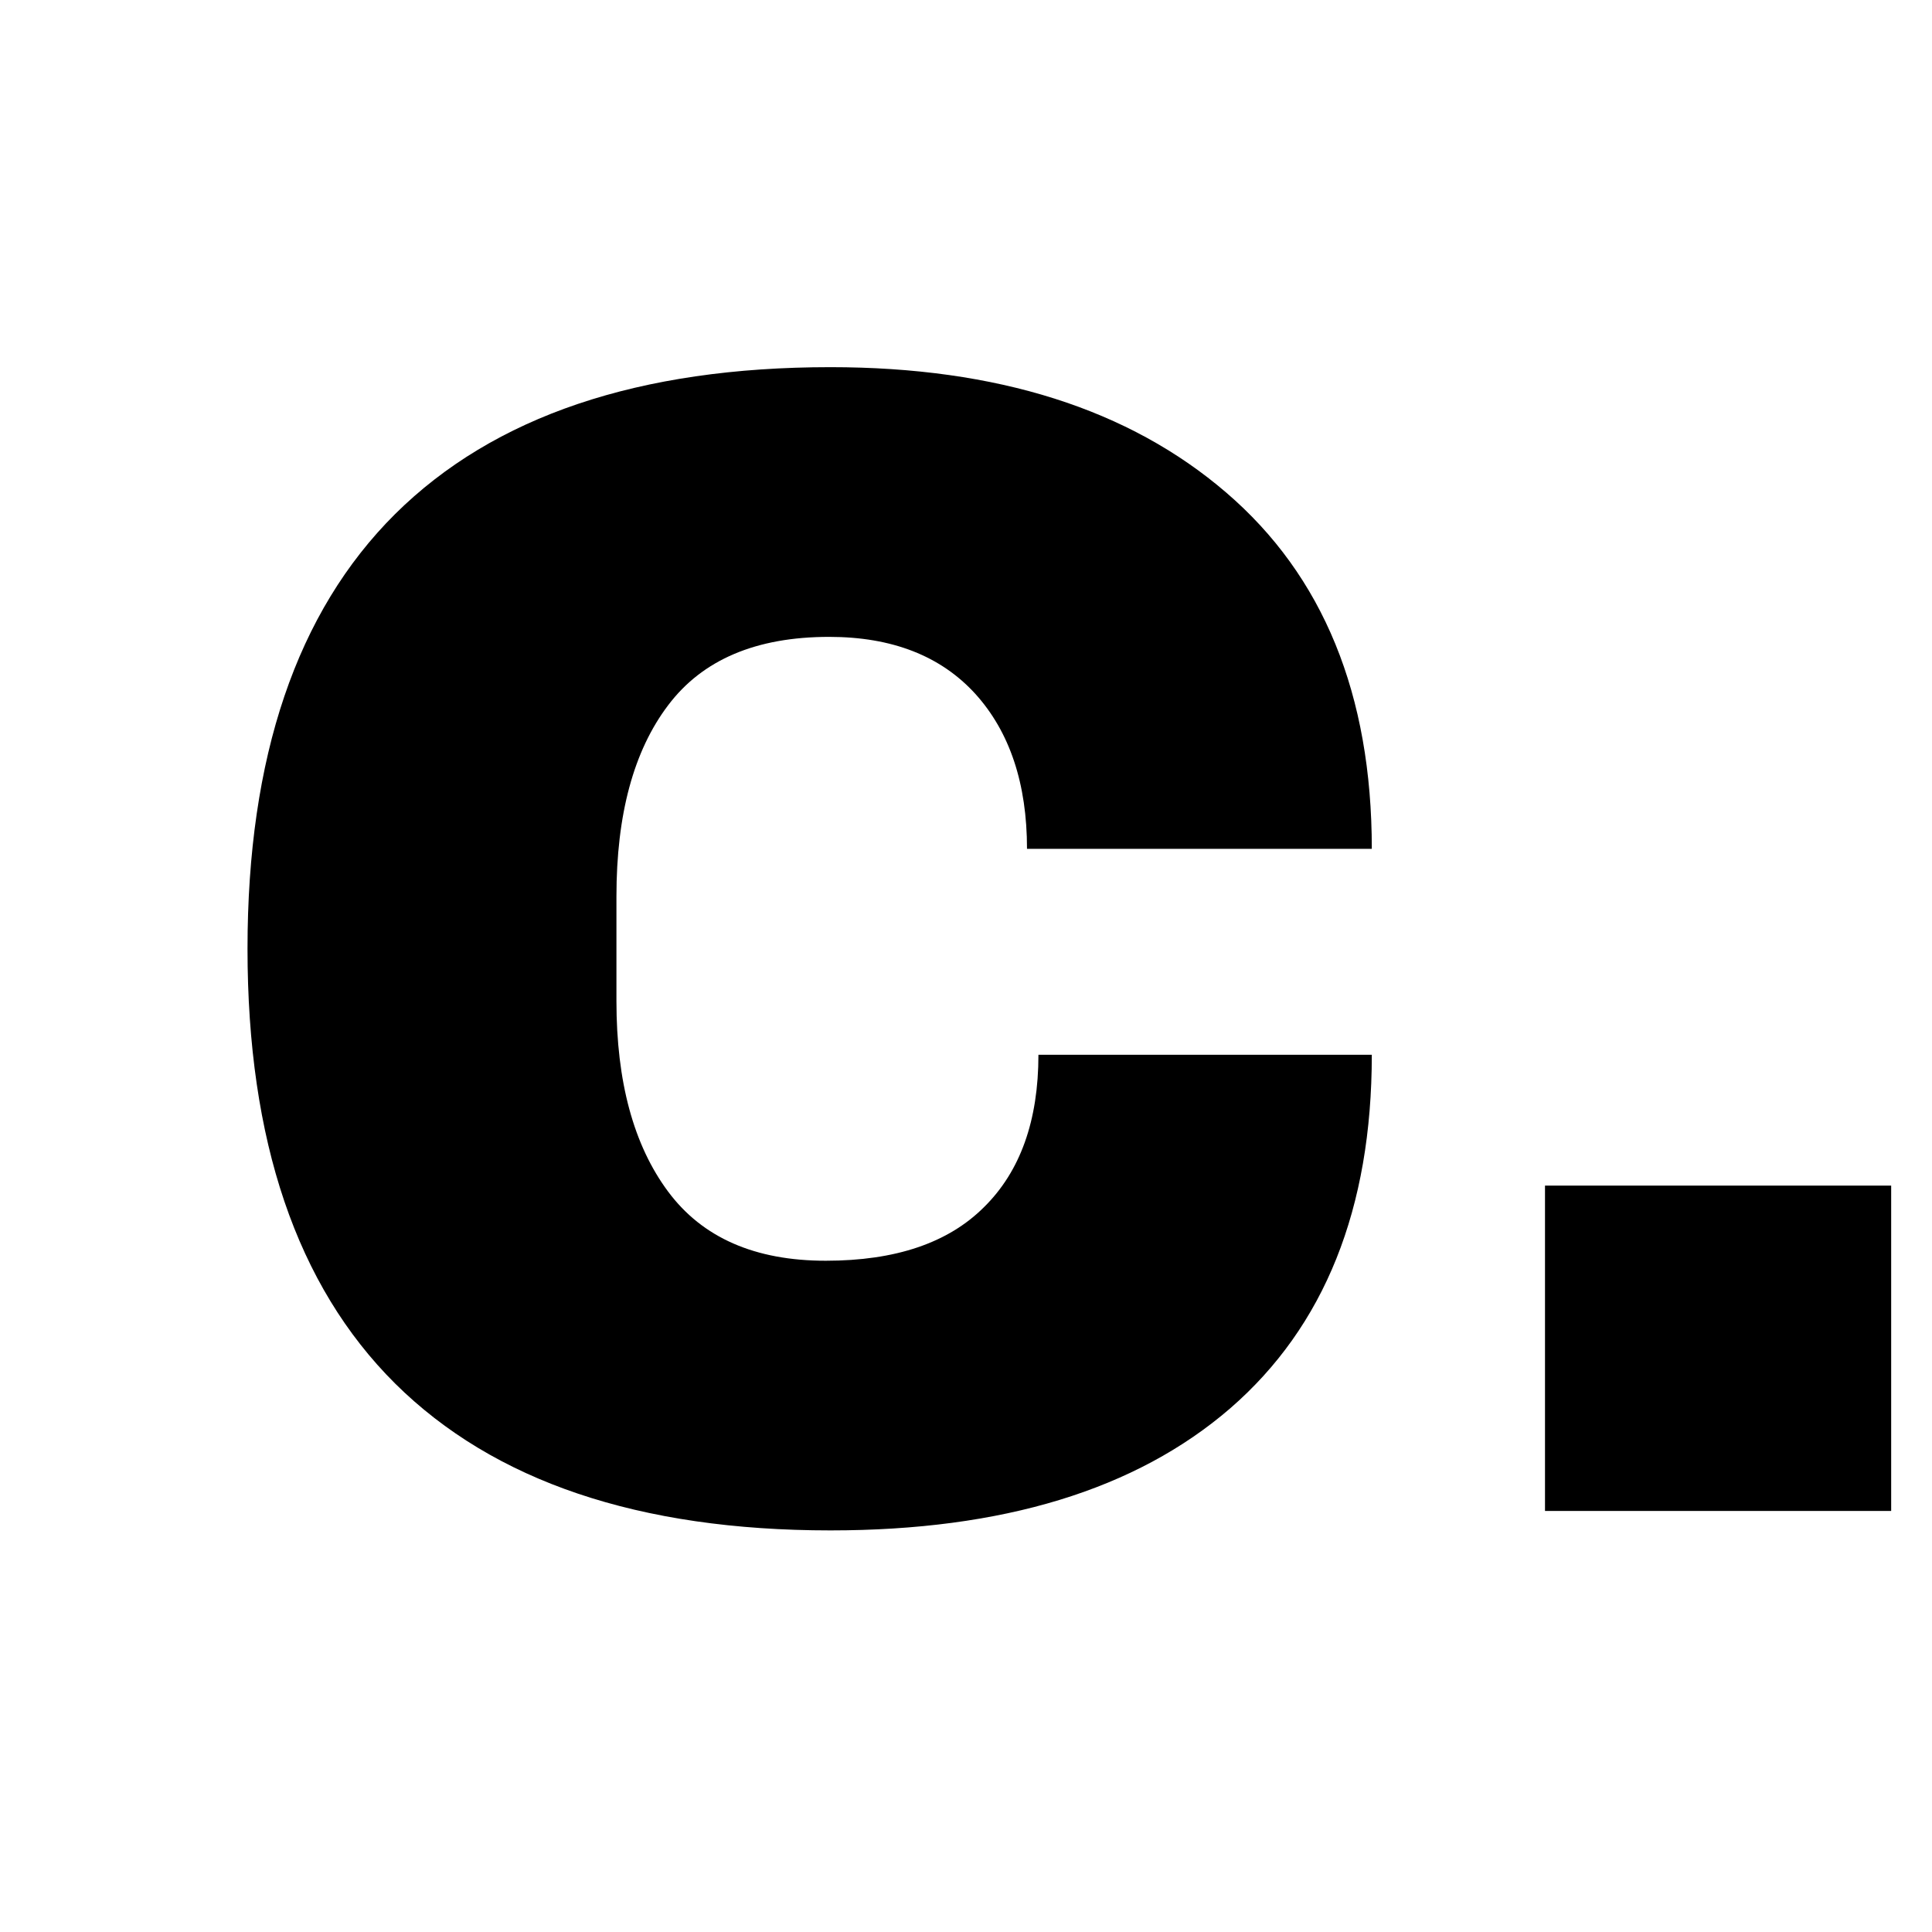
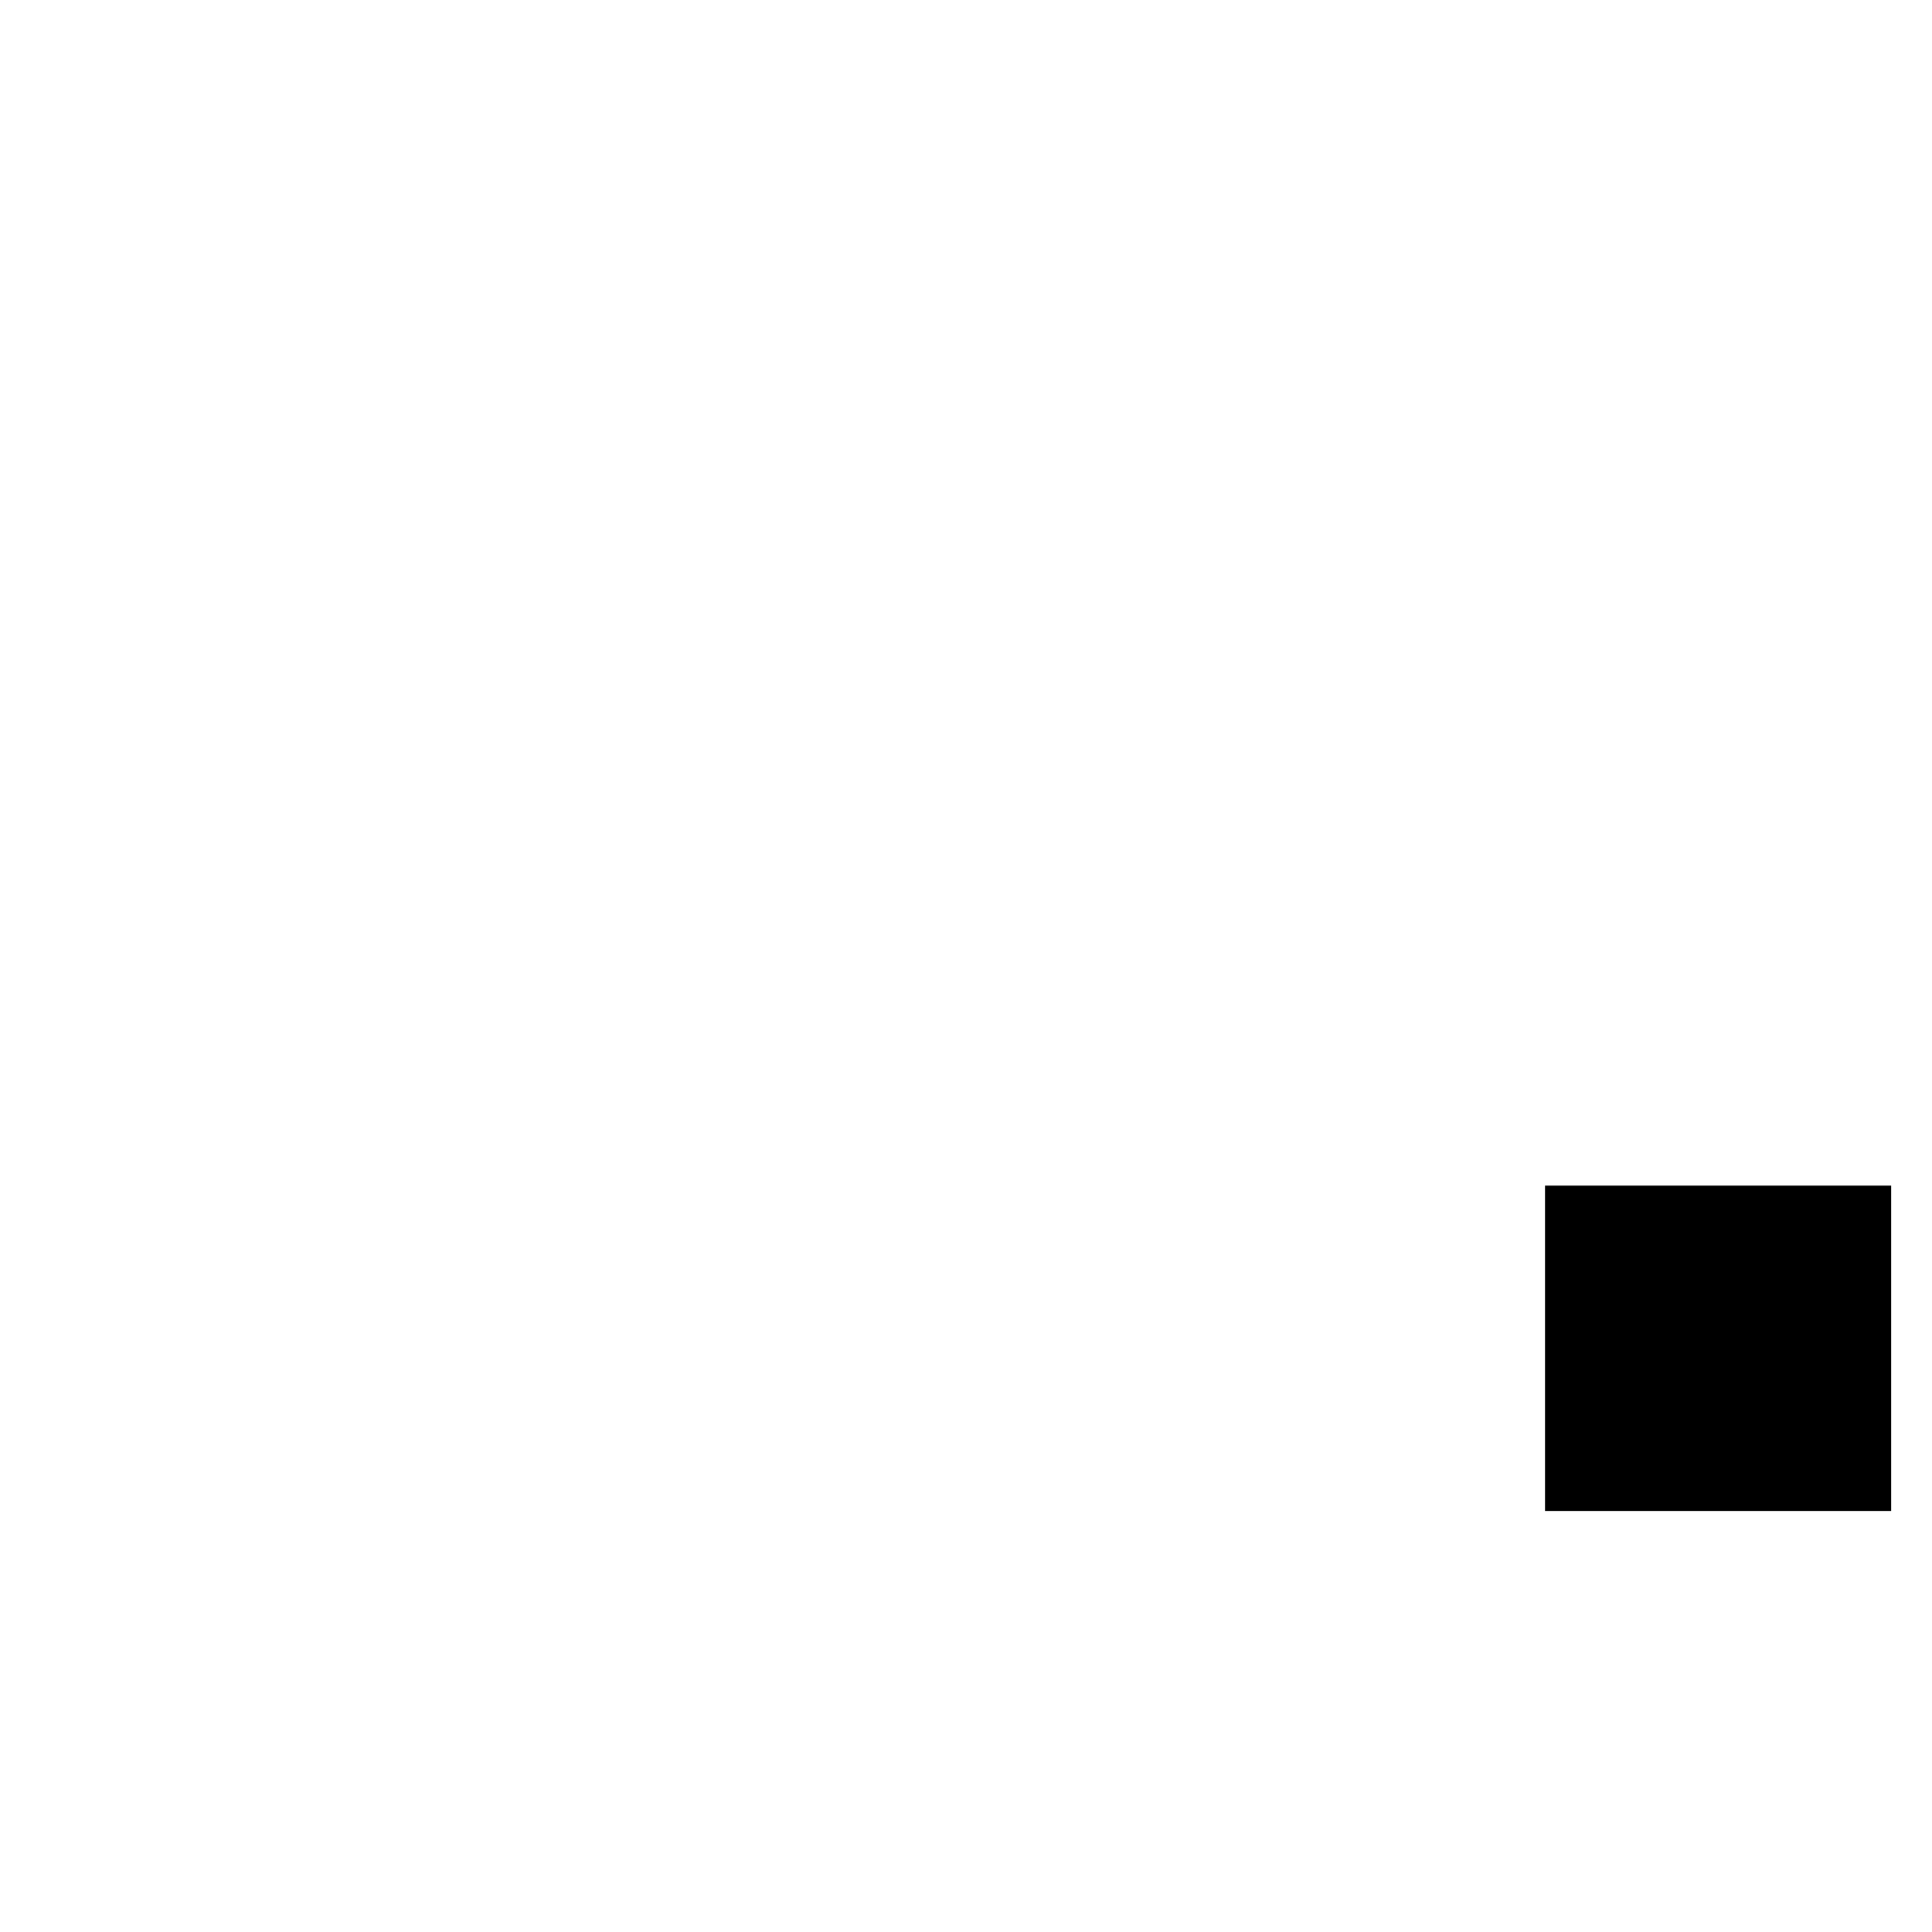
<svg xmlns="http://www.w3.org/2000/svg" version="1.2" preserveAspectRatio="xMidYMid meet" height="60" viewBox="0 0 45 45" zoomAndPan="magnify" width="60">
  <defs />
  <g id="f366a47e3c">
    <g style="fill:#000000;fill-opacity:1;">
      <g transform="translate(4.046, 35.193)">
-         <path d="M 15.297 -26.641 C 19.18 -26.641 22.254 -25.664 24.516 -23.719 C 26.773 -21.781 27.906 -19.016 27.906 -15.422 L 19.875 -15.422 C 19.875 -16.941 19.473 -18.145 18.672 -19.031 C 17.867 -19.914 16.734 -20.359 15.266 -20.359 C 13.566 -20.359 12.316 -19.828 11.516 -18.766 C 10.711 -17.703 10.312 -16.219 10.312 -14.312 L 10.312 -11.875 C 10.312 -10 10.711 -8.52 11.516 -7.438 C 12.316 -6.363 13.539 -5.828 15.188 -5.828 C 16.812 -5.828 18.039 -6.242 18.875 -7.078 C 19.719 -7.91 20.141 -9.094 20.141 -10.625 L 27.906 -10.625 C 27.906 -7.039 26.805 -4.297 24.609 -2.391 C 22.41 -0.492 19.305 0.453 15.297 0.453 C 10.836 0.453 7.457 -0.688 5.156 -2.969 C 2.863 -5.25 1.719 -8.625 1.719 -13.094 C 1.719 -17.562 2.863 -20.938 5.156 -23.219 C 7.457 -25.5 10.836 -26.641 15.297 -26.641 Z M 15.297 -26.641" style="stroke:none" />
-       </g>
+         </g>
    </g>
    <g style="fill:#000000;fill-opacity:1;">
      <g transform="translate(33.658, 35.193)">
        <path d="M 2.328 0 L 2.328 -7.578 L 10.391 -7.578 L 10.391 0 Z M 2.328 0" style="stroke:none" />
      </g>
    </g>
  </g>
</svg>